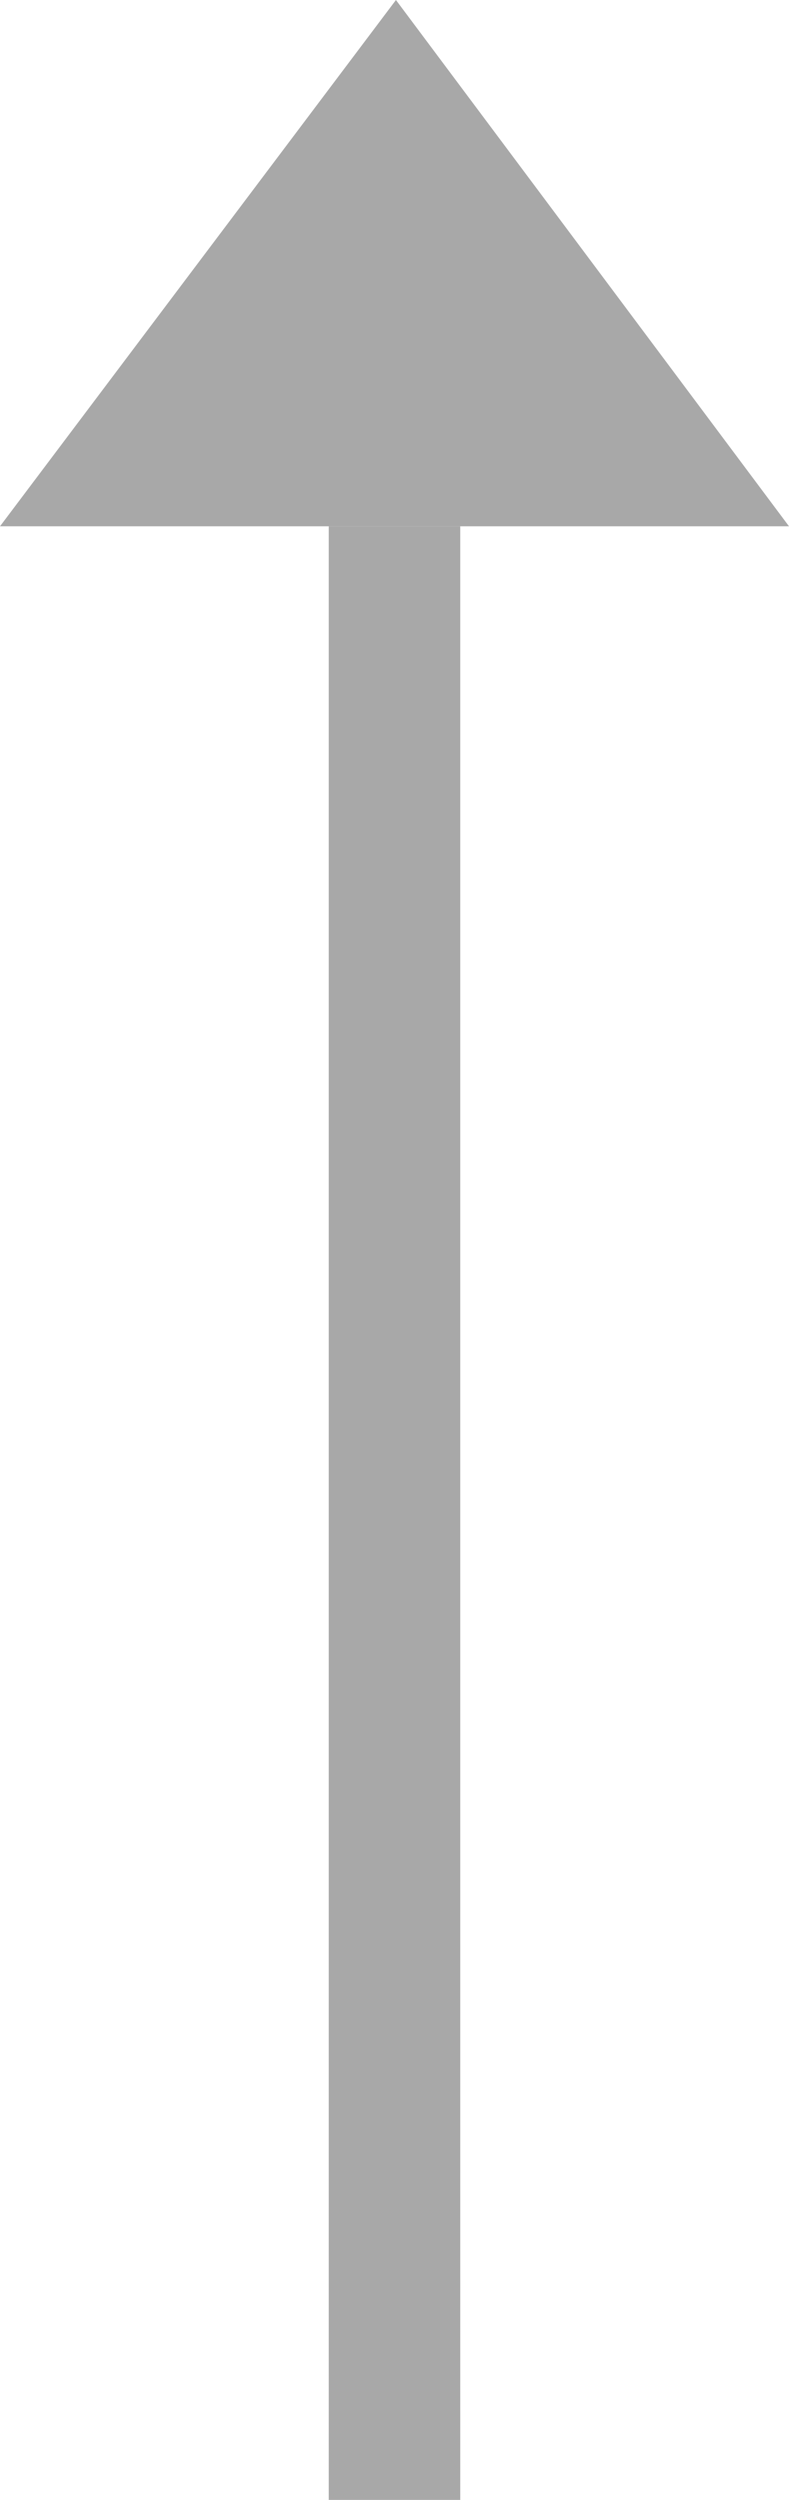
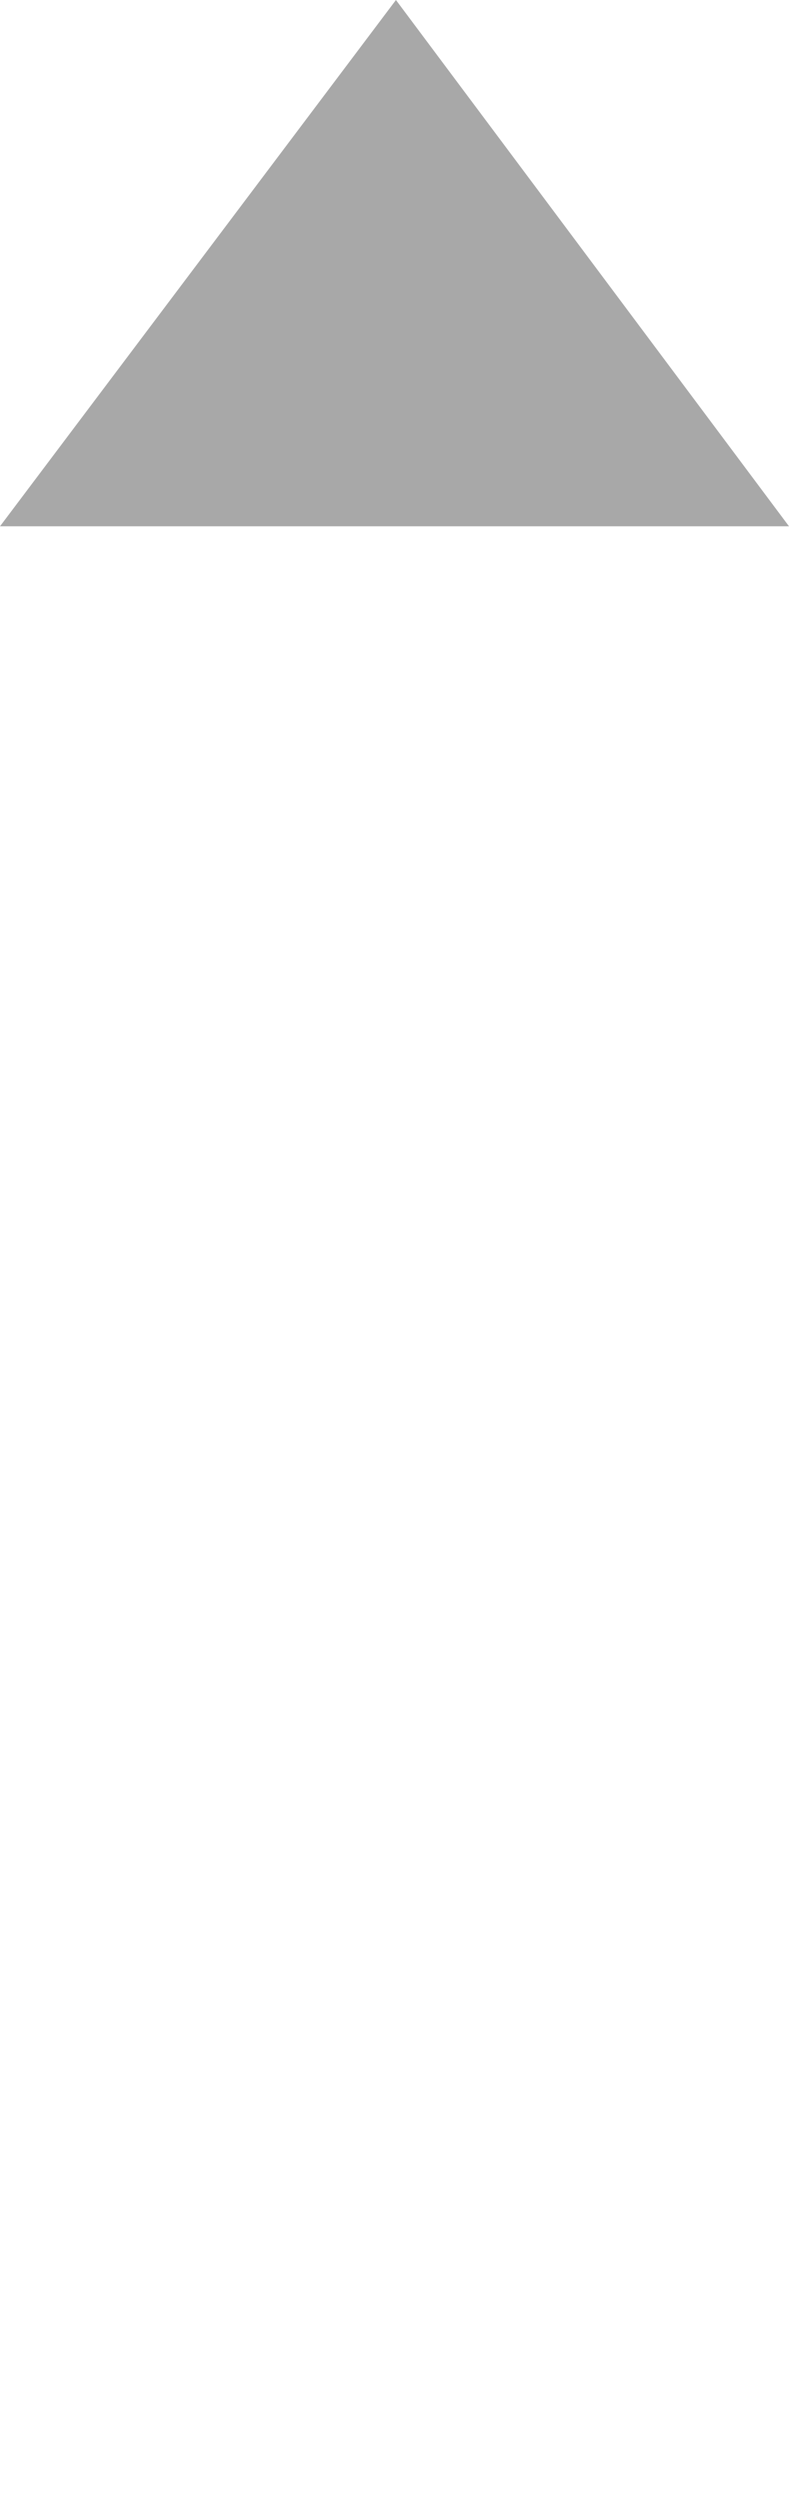
<svg xmlns="http://www.w3.org/2000/svg" height="19" viewBox="0 0 6 19" width="6">
-   <path d="m3010.734 1657.919v-15" fill="none" stroke="#a8a8a8" transform="translate(-3007.734 -1638.919)" />
-   <path d="m3009.351 1623.953h6l-2.989-4z" fill="#a8a8a8" transform="translate(-3009.351 -1619.953)" />
+   <path d="m3009.351 1623.953h6l-2.989-4" fill="#a8a8a8" transform="translate(-3009.351 -1619.953)" />
</svg>